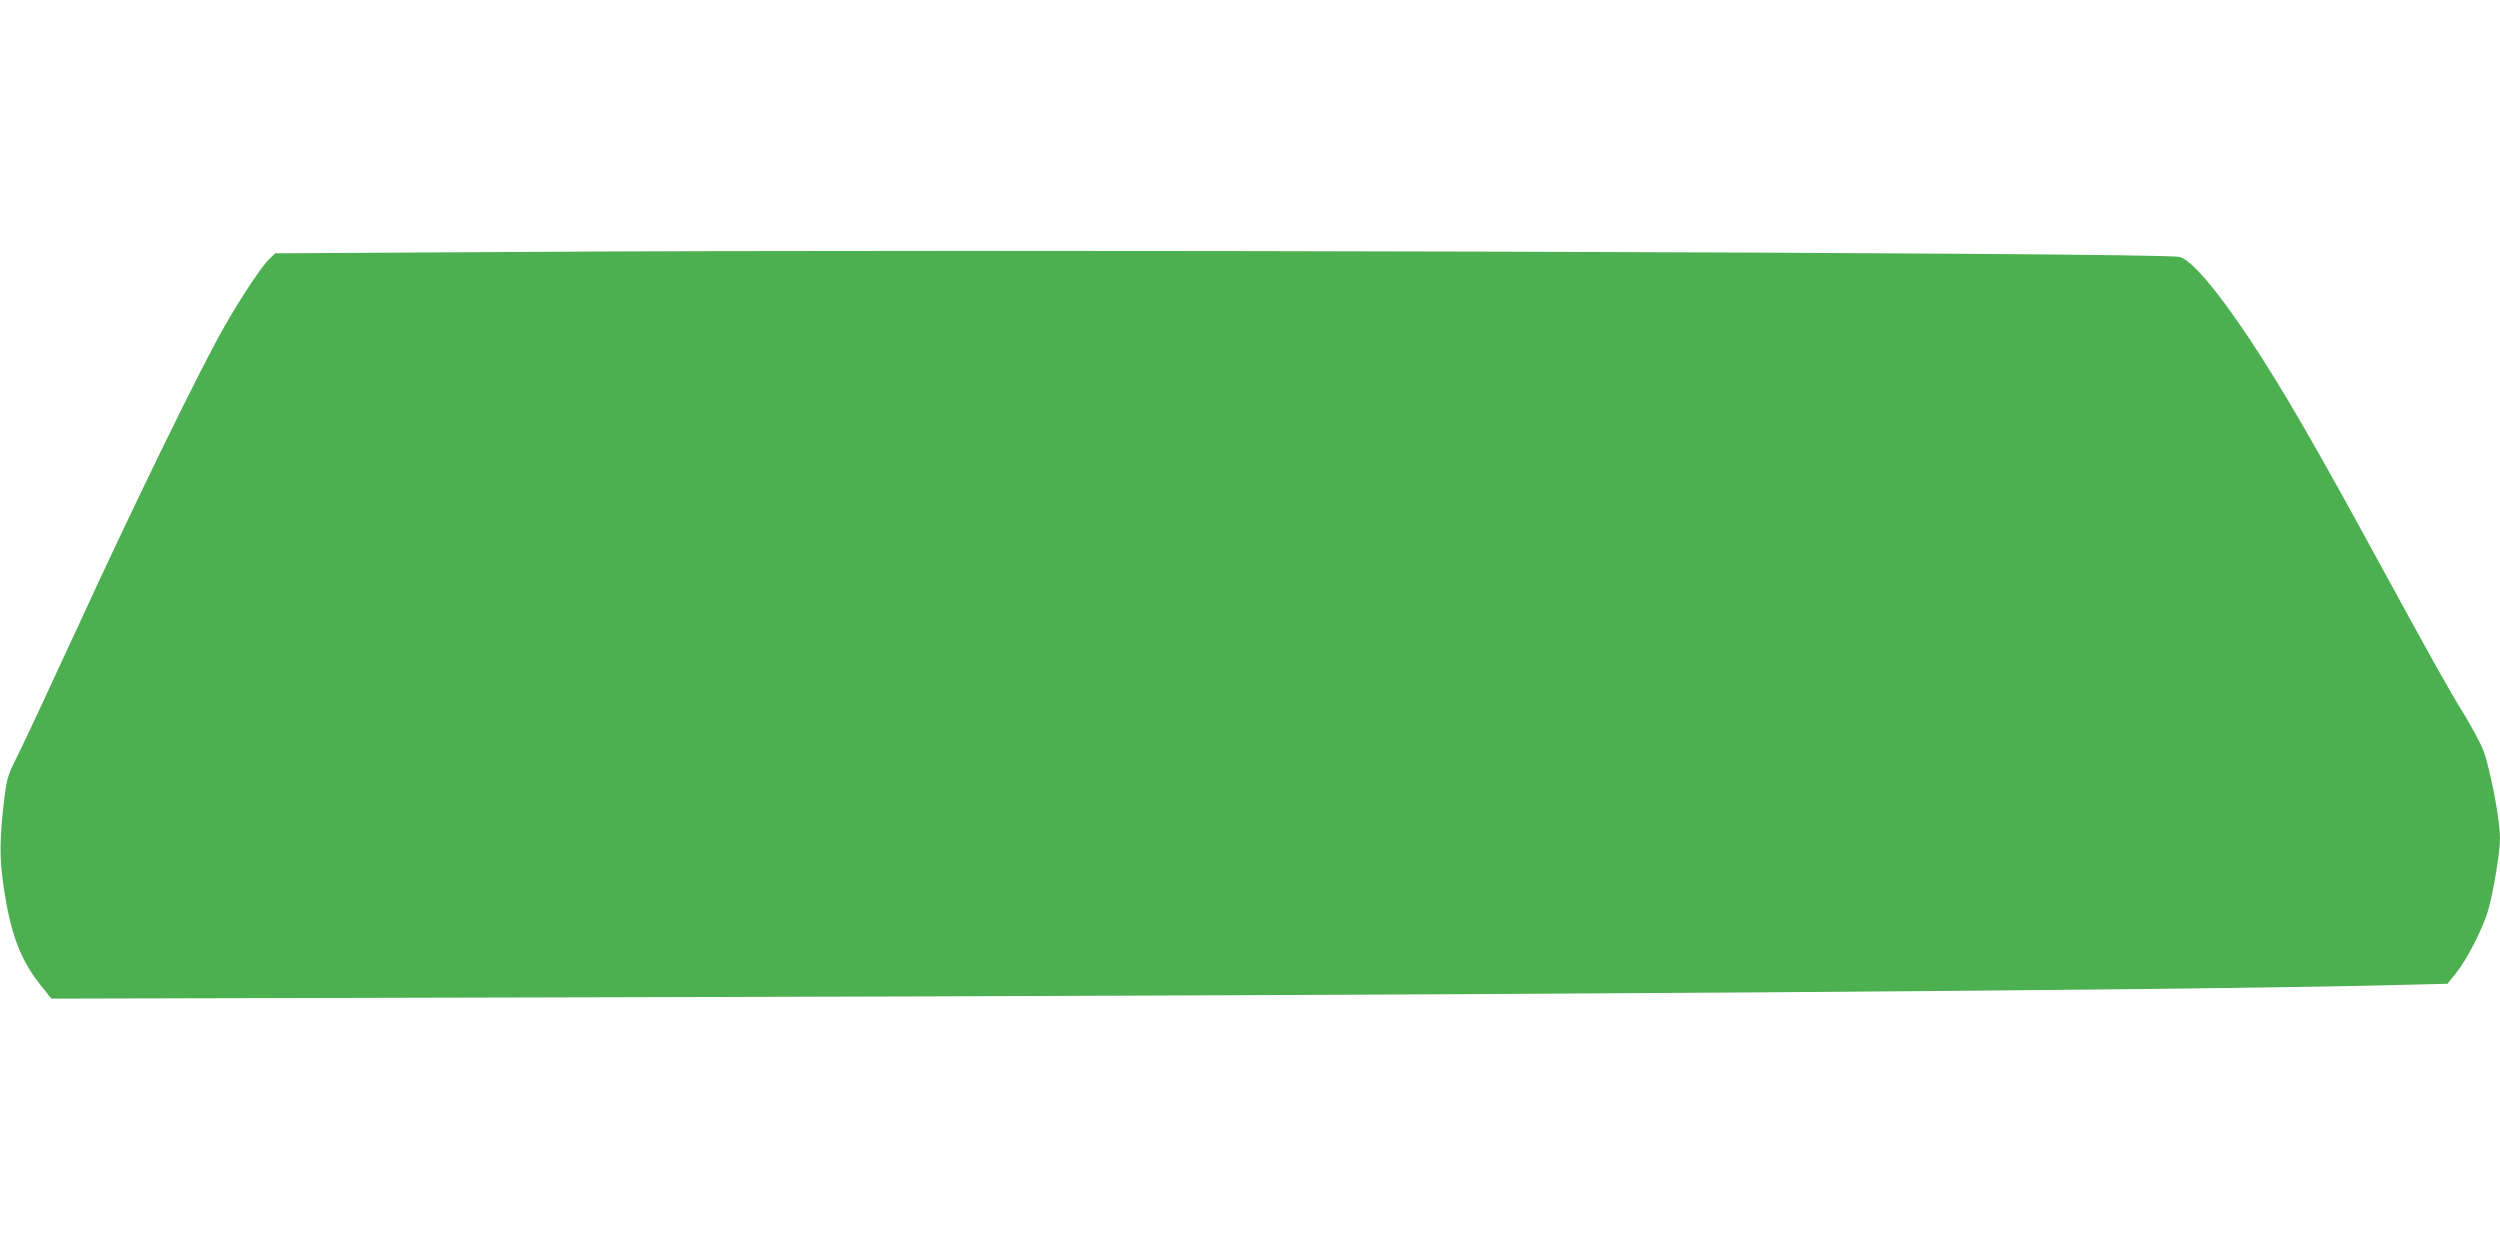
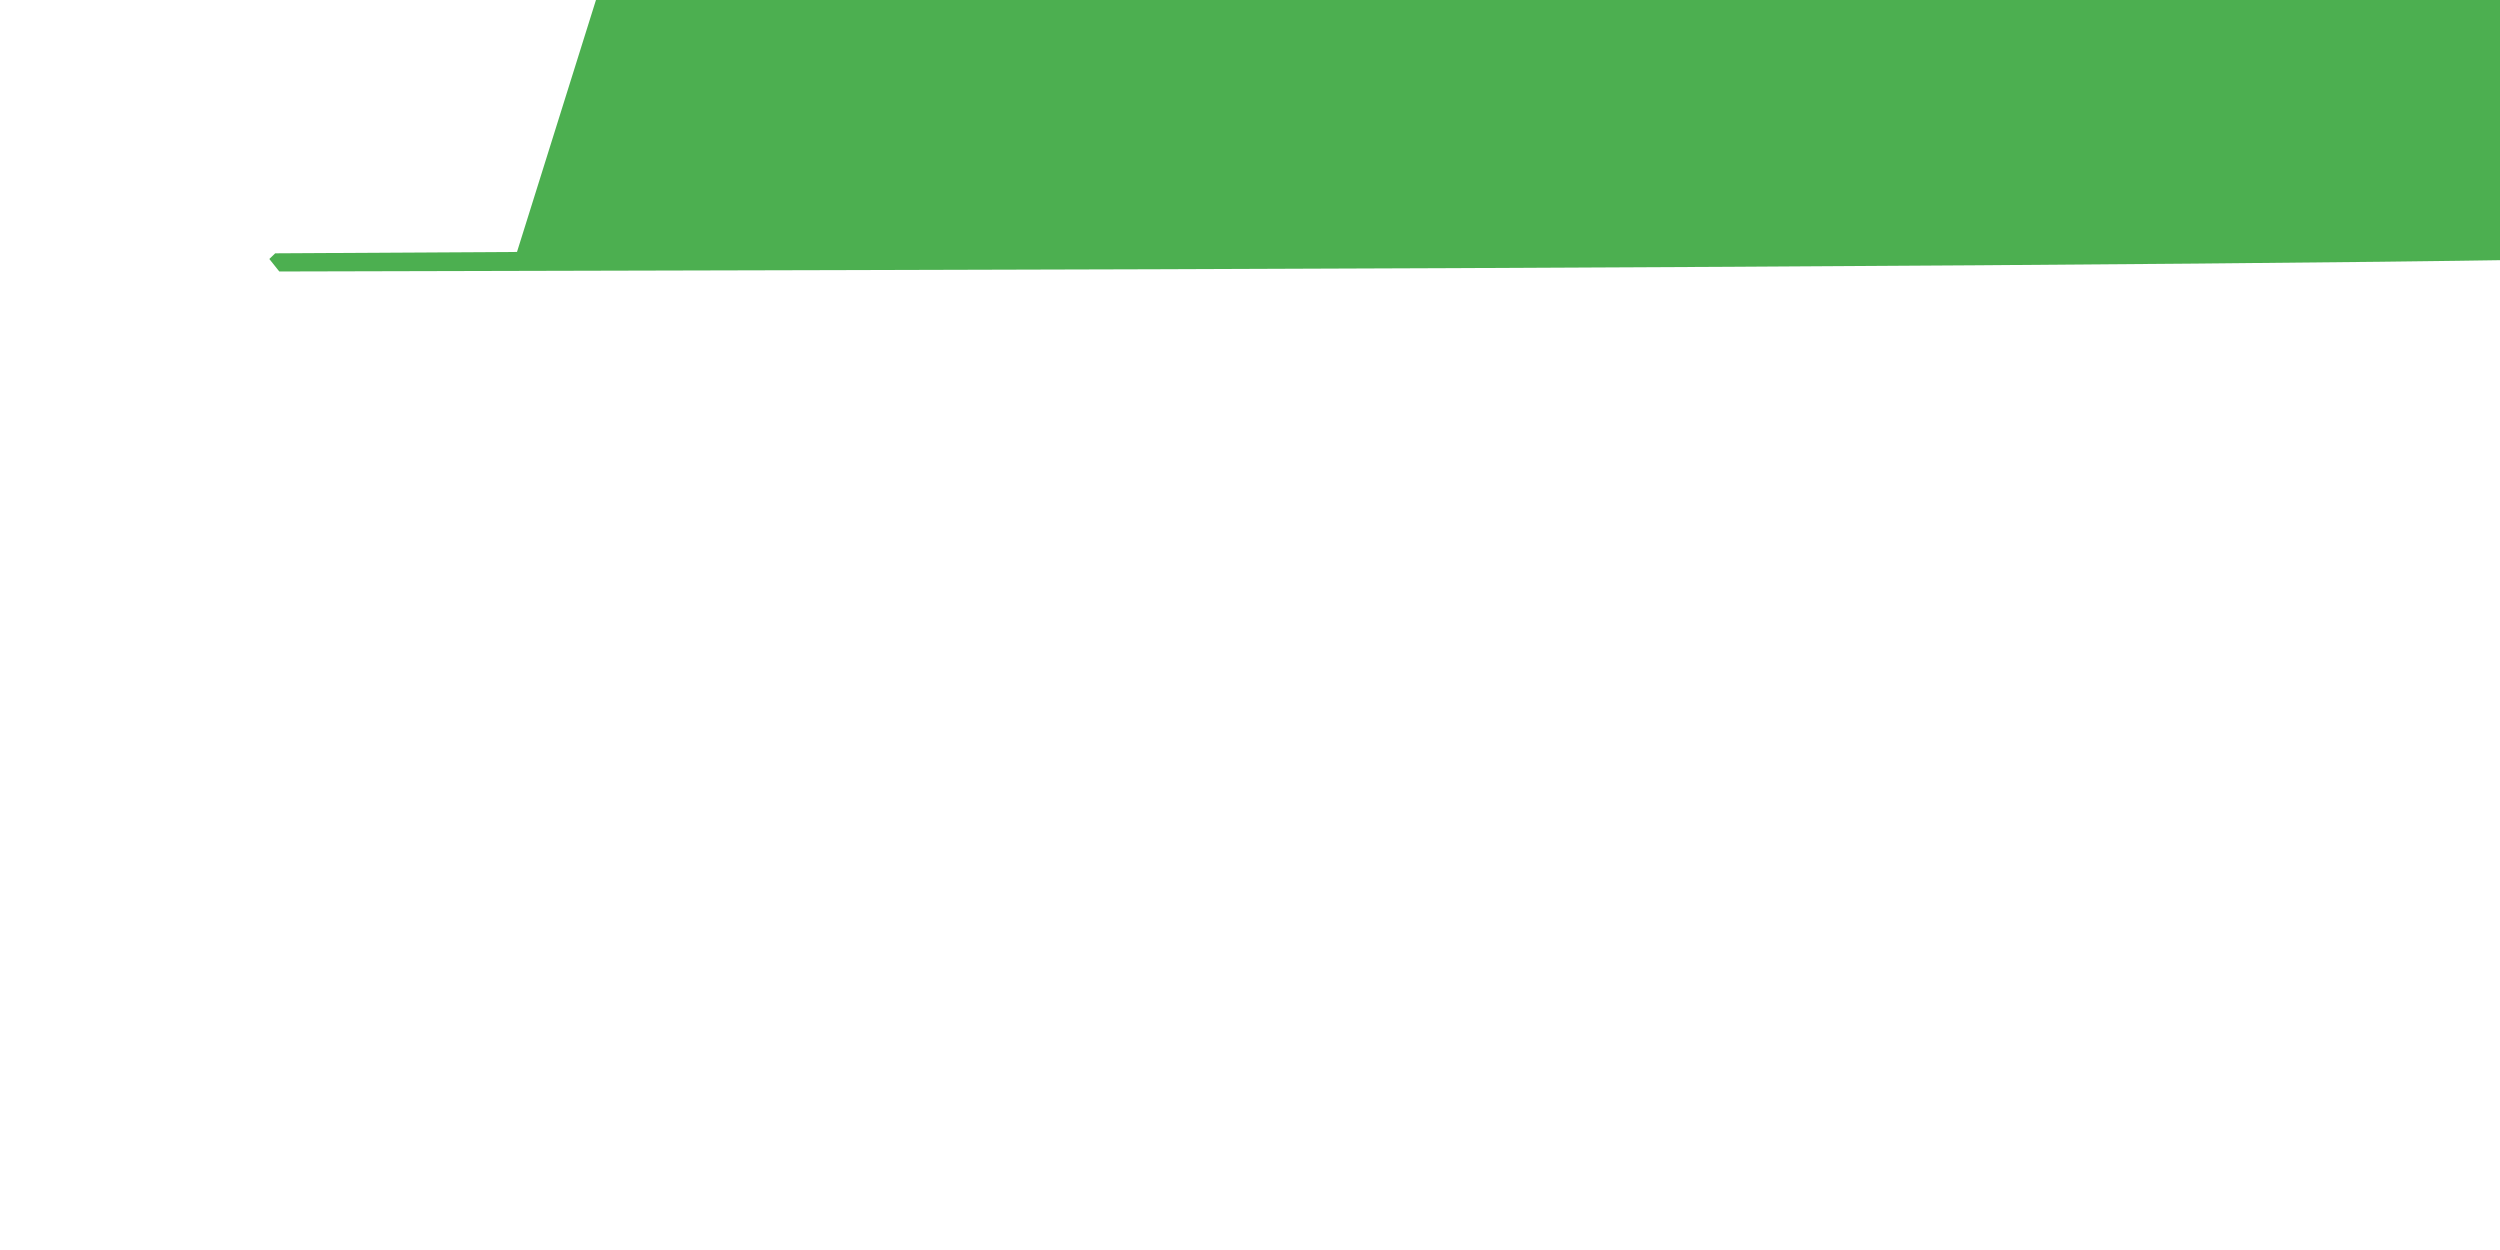
<svg xmlns="http://www.w3.org/2000/svg" version="1.0" width="1280pt" height="640pt" viewBox="0 0 1280 640" preserveAspectRatio="xMidYMid meet">
  <g transform="translate(0,640) scale(0.1,-0.1)" fill="#4caf50" stroke="none">
-     <path d="M2647 5110 l-1238 -7 -30 -29 c-39 -38 -140 -188 -229 -344 -118 -205 -461 -906 -745 -1525 -147 -319 -290 -625 -318 -680 -45 -89 -52 -111 -64 -205 -26 -219 -27 -315 -3 -469 35 -236 87 -371 192 -500 l51 -64 2871 7 c4418 10 8071 35 9144 63 l253 6 45 56 c55 68 136 228 163 319 26 88 61 299 61 369 0 96 -49 352 -85 450 -13 35 -56 114 -94 178 -88 142 -152 258 -421 750 -356 654 -514 925 -686 1185 -168 252 -299 405 -358 415 -131 22 -6203 40 -8509 25z" />
+     <path d="M2647 5110 l-1238 -7 -30 -29 l51 -64 2871 7 c4418 10 8071 35 9144 63 l253 6 45 56 c55 68 136 228 163 319 26 88 61 299 61 369 0 96 -49 352 -85 450 -13 35 -56 114 -94 178 -88 142 -152 258 -421 750 -356 654 -514 925 -686 1185 -168 252 -299 405 -358 415 -131 22 -6203 40 -8509 25z" />
  </g>
</svg>